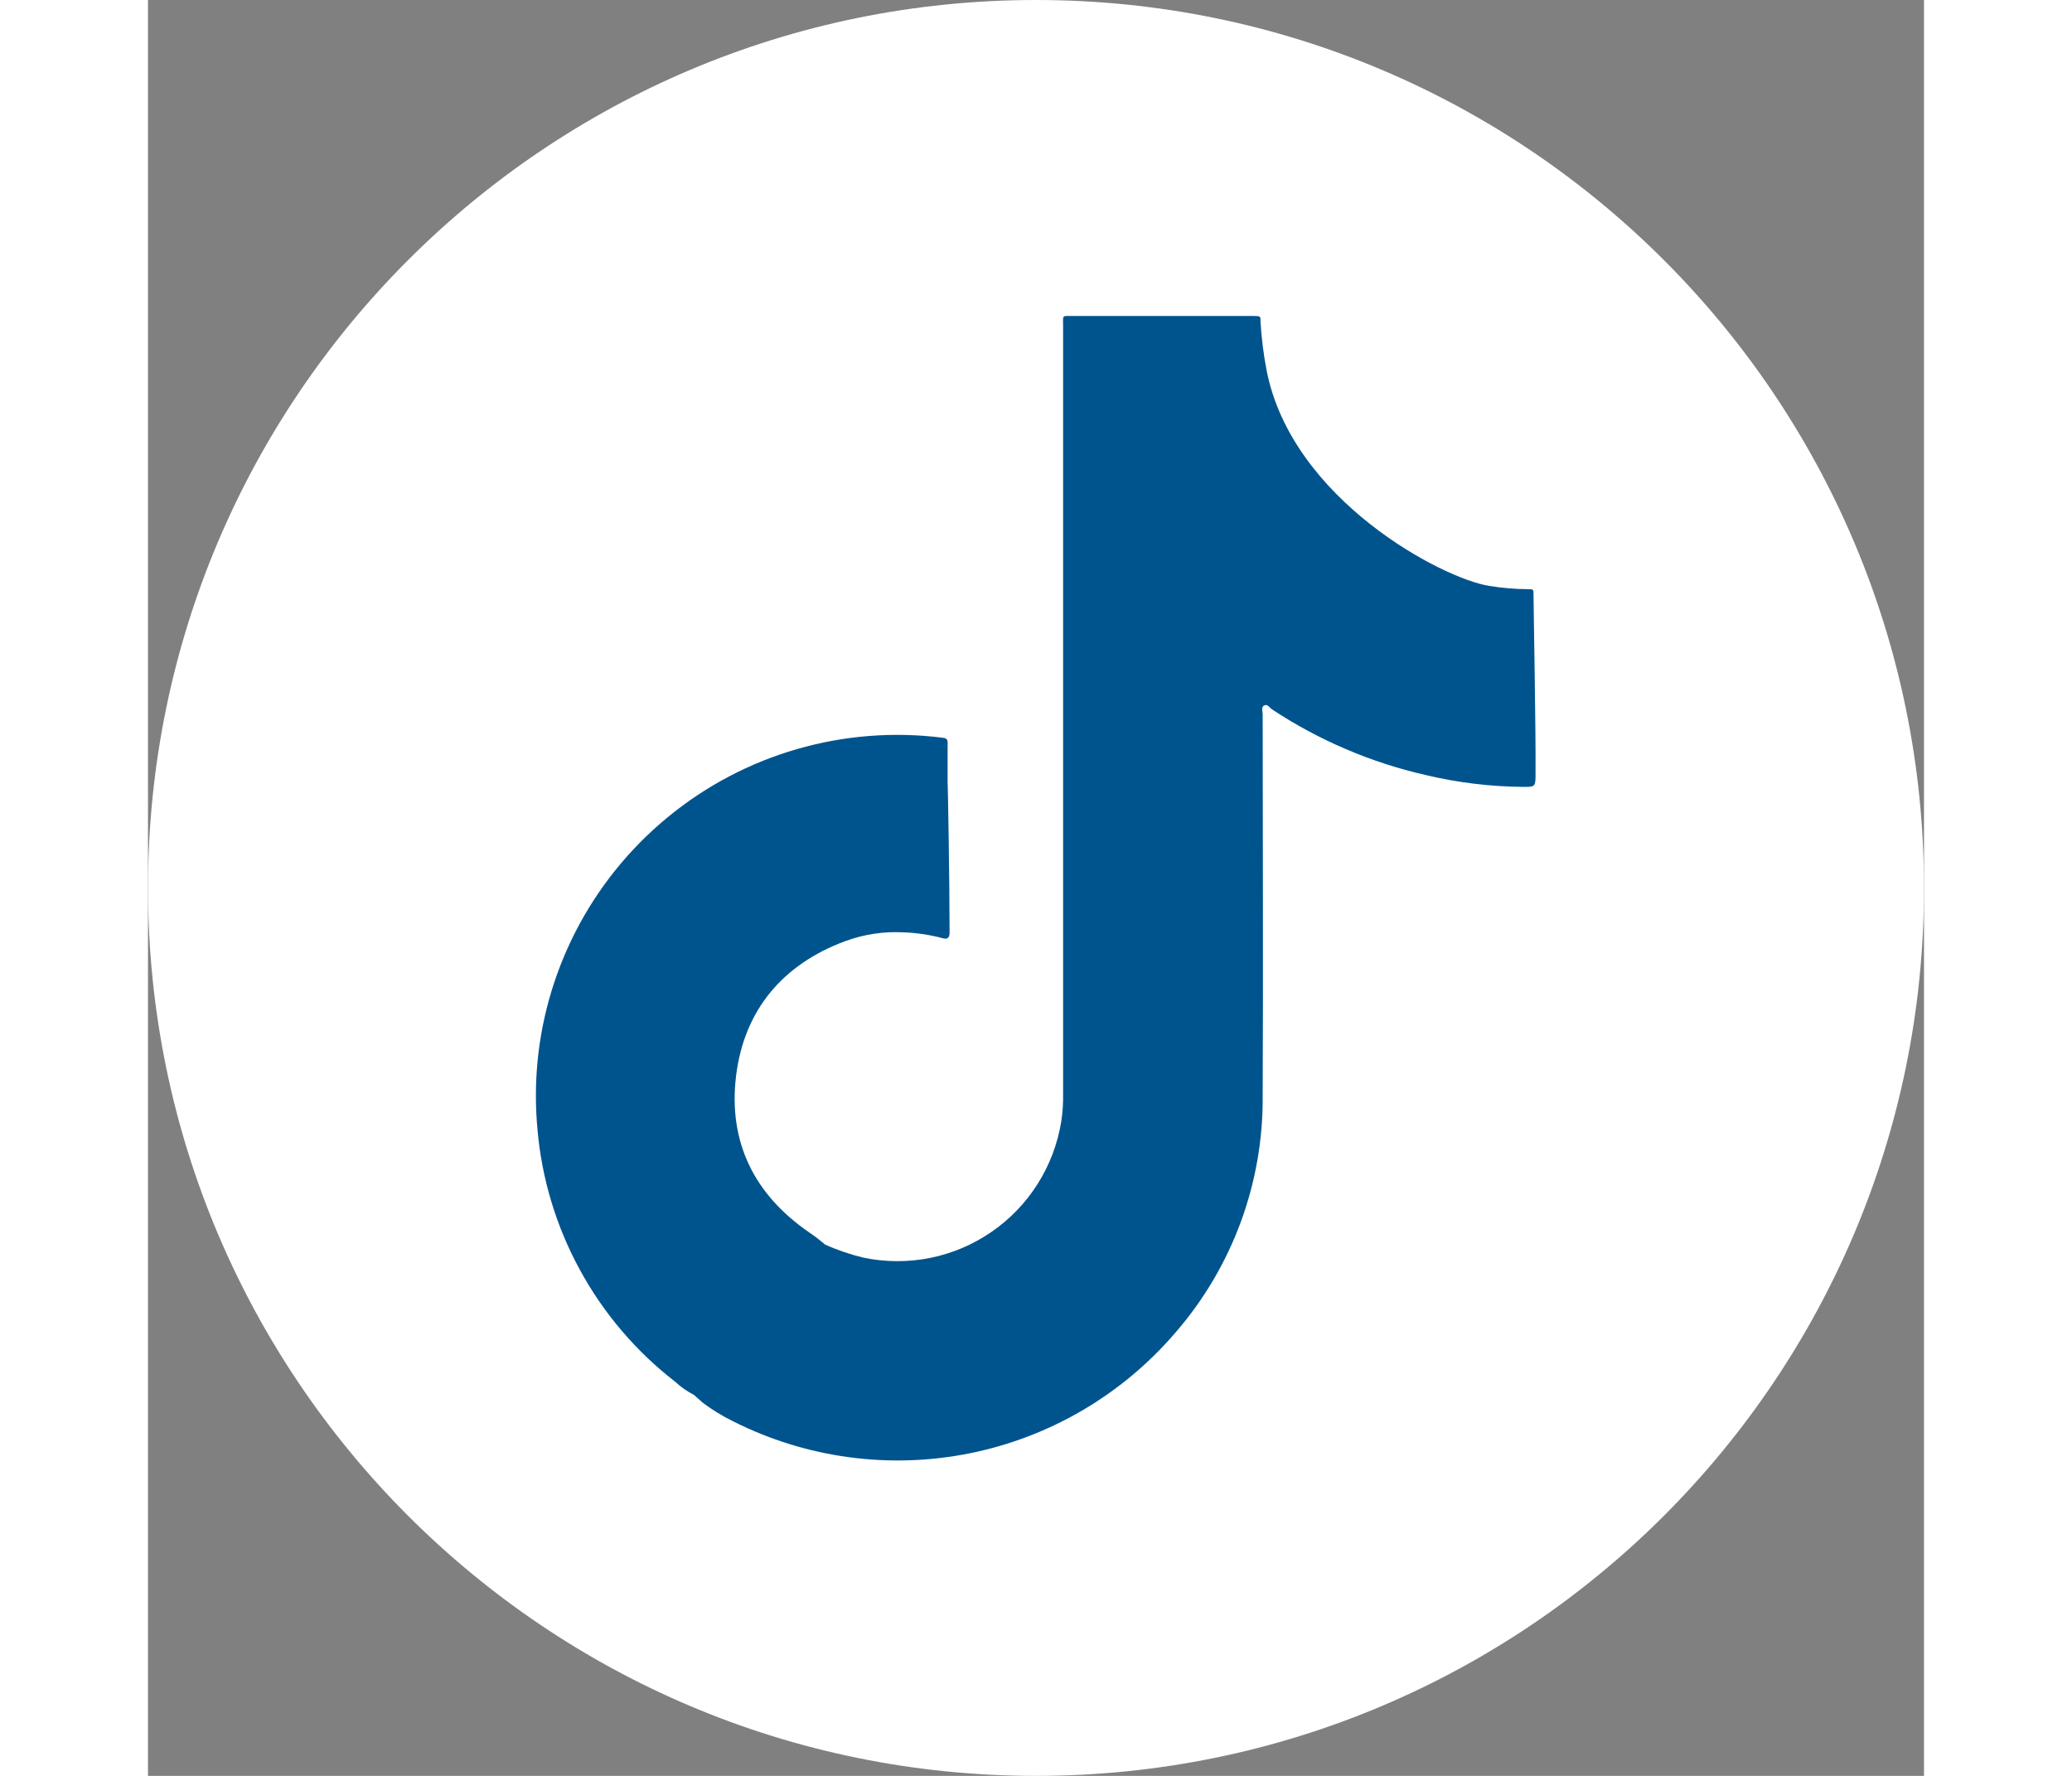
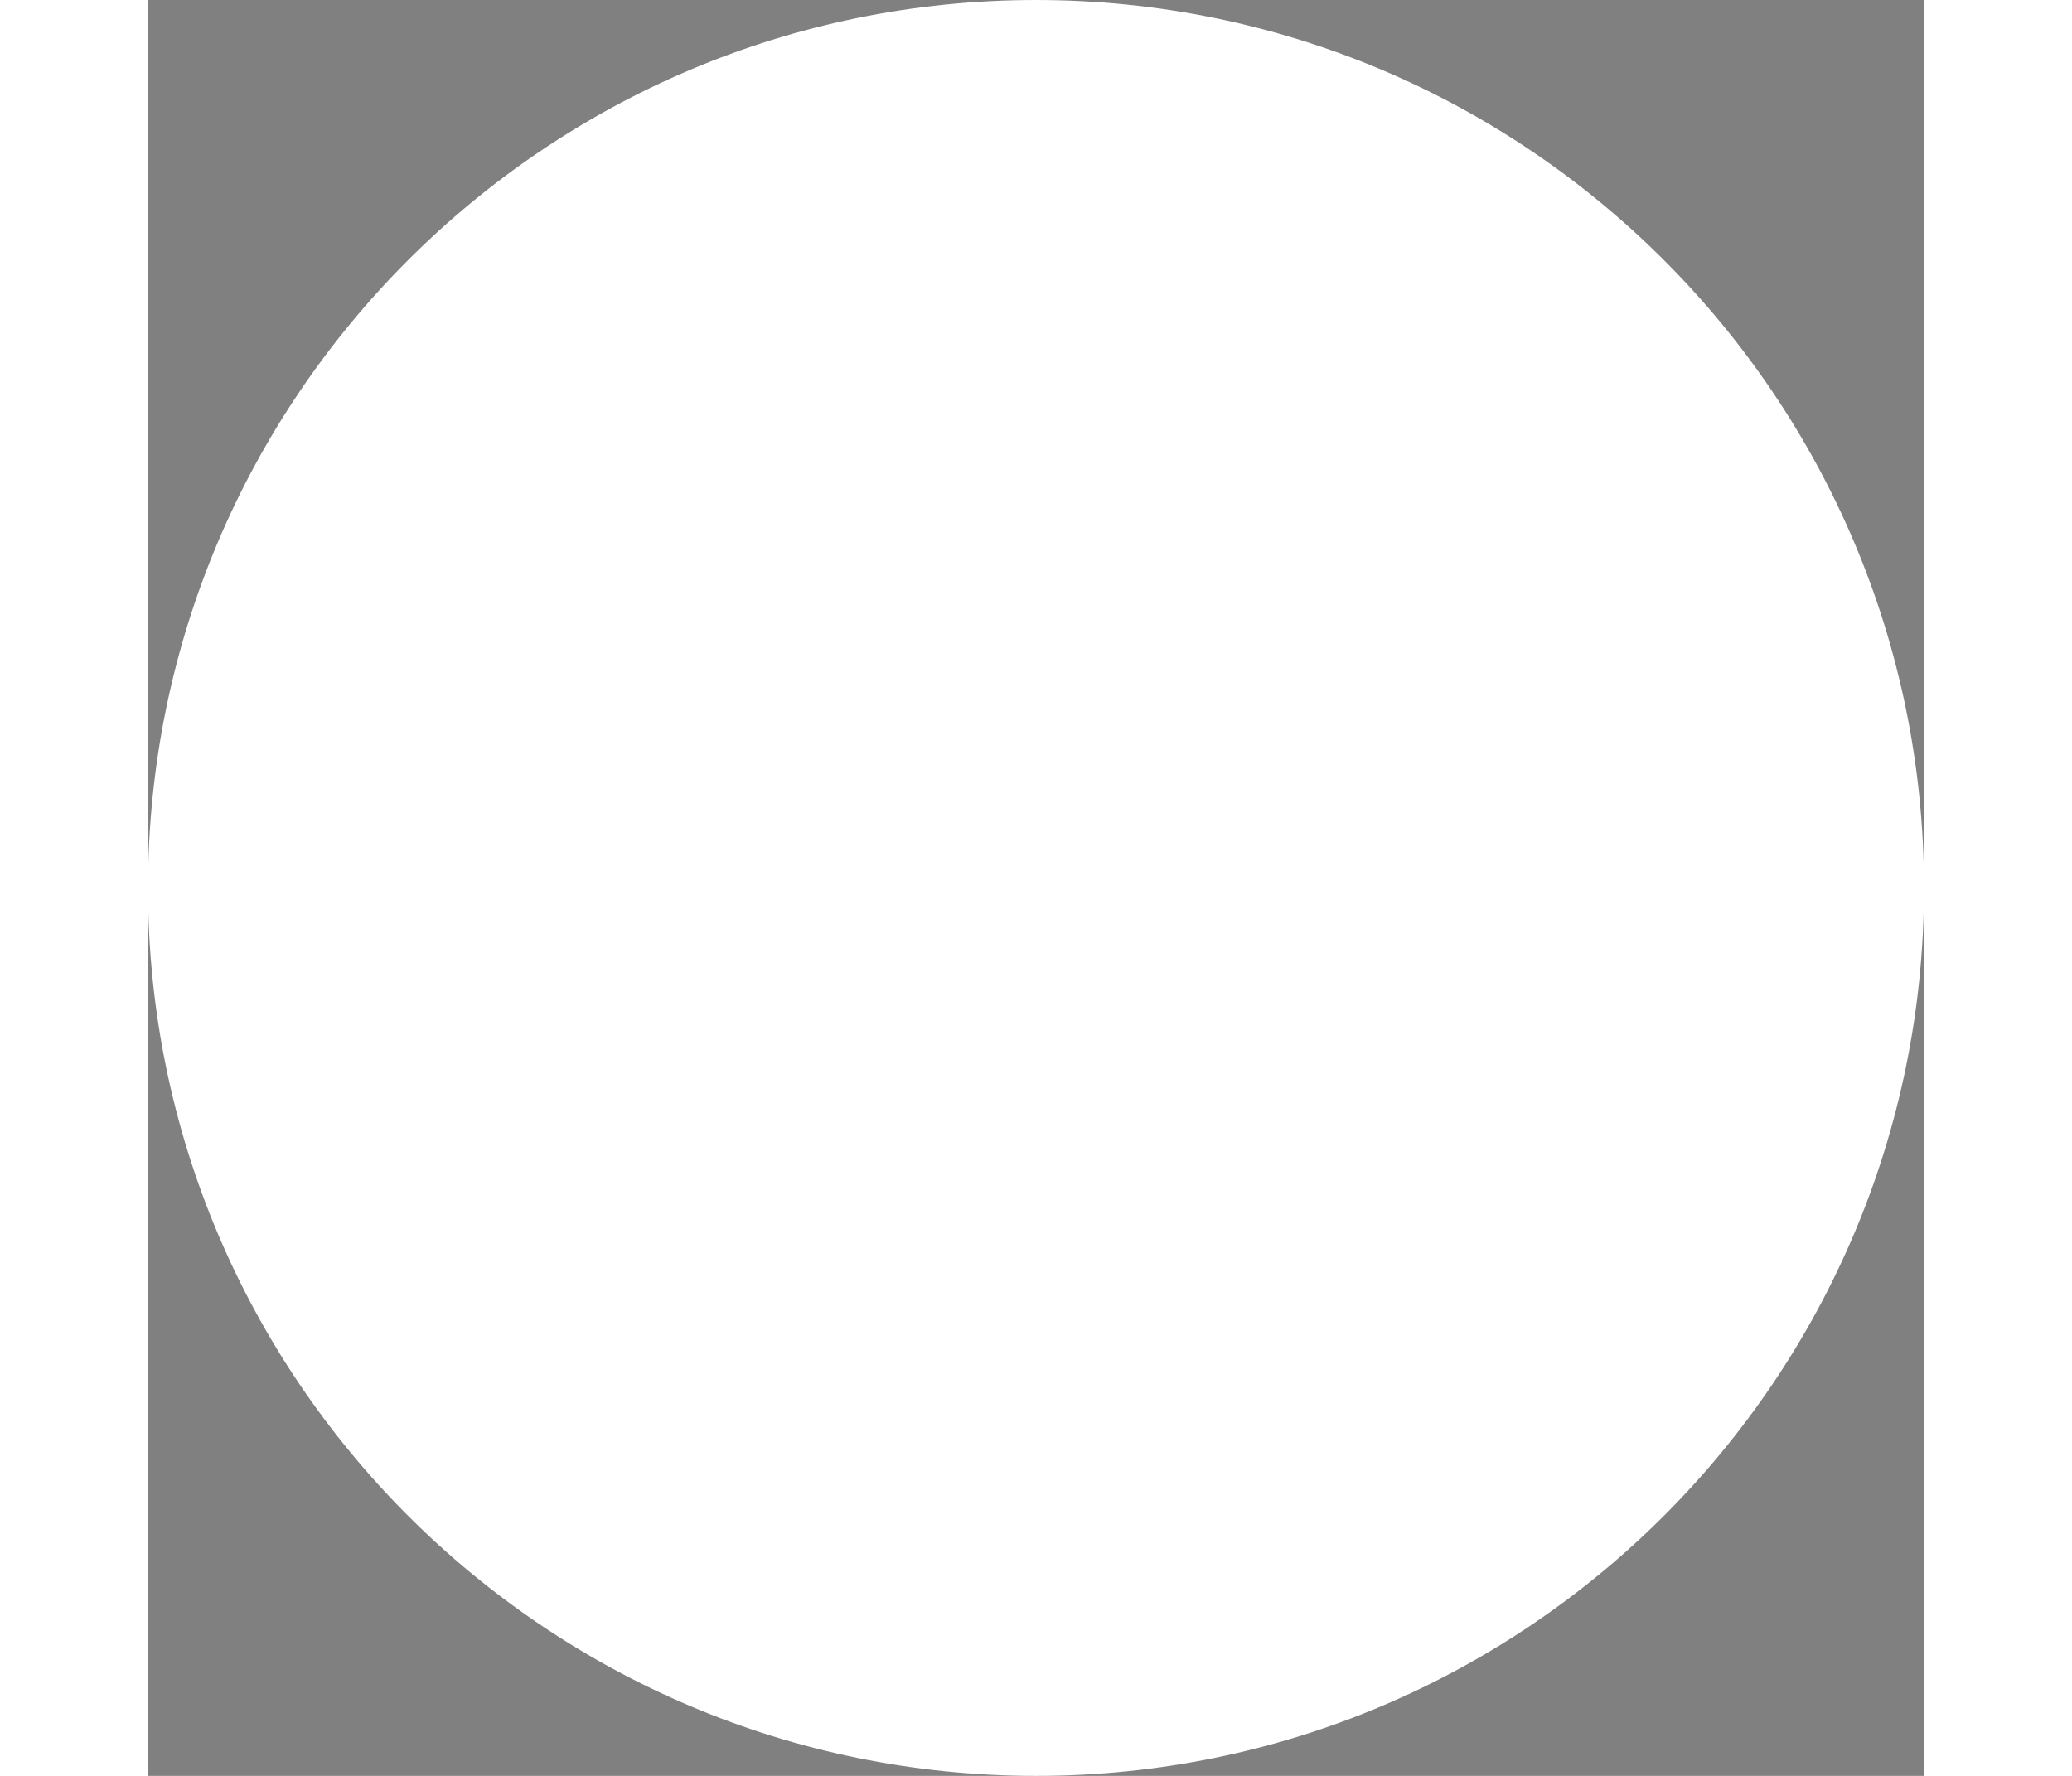
<svg xmlns="http://www.w3.org/2000/svg" width="35" viewBox="0 0 30 30" fill="none">
  <rect x="0" y="0" width="30" height="30" fill="#808080" stroke="none" />
  <path d="M15 30C23.284 30 30 23.284 30 15C30 6.716 23.284 0 15 0C6.716 0 0 6.716 0 15C0 23.284 6.716 30 15 30Z" fill="white" />
-   <path d="M23.404 10.044C23.404 9.956 23.404 9.953 23.311 9.953C23.092 9.952 22.874 9.933 22.658 9.898C21.873 9.778 19.325 8.445 18.896 6.26C18.844 5.991 18.81 5.718 18.793 5.444C18.793 5.34 18.793 5.34 18.689 5.338H15.631C15.429 5.338 15.458 5.313 15.458 5.516V18.476C15.461 18.636 15.45 18.797 15.425 18.956C15.363 19.328 15.228 19.685 15.025 20.004C14.823 20.323 14.558 20.598 14.246 20.812C13.935 21.026 13.584 21.175 13.213 21.25C12.843 21.324 12.461 21.323 12.091 21.247C11.866 21.193 11.647 21.119 11.436 21.024L11.382 20.978C11.311 20.919 11.237 20.864 11.16 20.813C10.238 20.176 9.8 19.289 9.933 18.18C10.067 17.071 10.716 16.291 11.78 15.898C12.098 15.781 12.436 15.731 12.773 15.751C12.993 15.759 13.21 15.792 13.422 15.849C13.496 15.871 13.536 15.849 13.54 15.767C13.54 15.74 13.54 15.713 13.54 15.684C13.54 14.909 13.511 13.216 13.507 13.211C13.507 12.989 13.507 12.767 13.507 12.544C13.507 12.48 13.476 12.469 13.42 12.462C12.594 12.358 11.756 12.424 10.957 12.656C10.157 12.888 9.414 13.281 8.772 13.811C8.13 14.34 7.603 14.995 7.223 15.736C6.844 16.477 6.619 17.287 6.565 18.118C6.545 18.435 6.549 18.753 6.578 19.069C6.649 19.903 6.893 20.714 7.294 21.449C7.694 22.185 8.243 22.829 8.905 23.342C9 23.43 9.107 23.505 9.222 23.564L9.373 23.698C9.534 23.818 9.705 23.923 9.885 24.011C11.118 24.633 12.525 24.823 13.879 24.551C15.233 24.279 16.457 23.561 17.356 22.511C18.318 21.402 18.842 19.98 18.829 18.511C18.84 16.36 18.829 14.209 18.829 12.067C18.829 12.016 18.798 11.942 18.856 11.916C18.913 11.889 18.945 11.956 18.985 11.982C19.777 12.506 20.658 12.882 21.584 13.093C22.126 13.222 22.681 13.289 23.238 13.293C23.416 13.293 23.438 13.293 23.438 13.109C23.445 12.336 23.404 10.247 23.404 10.044Z" fill="#00548E" />
</svg>